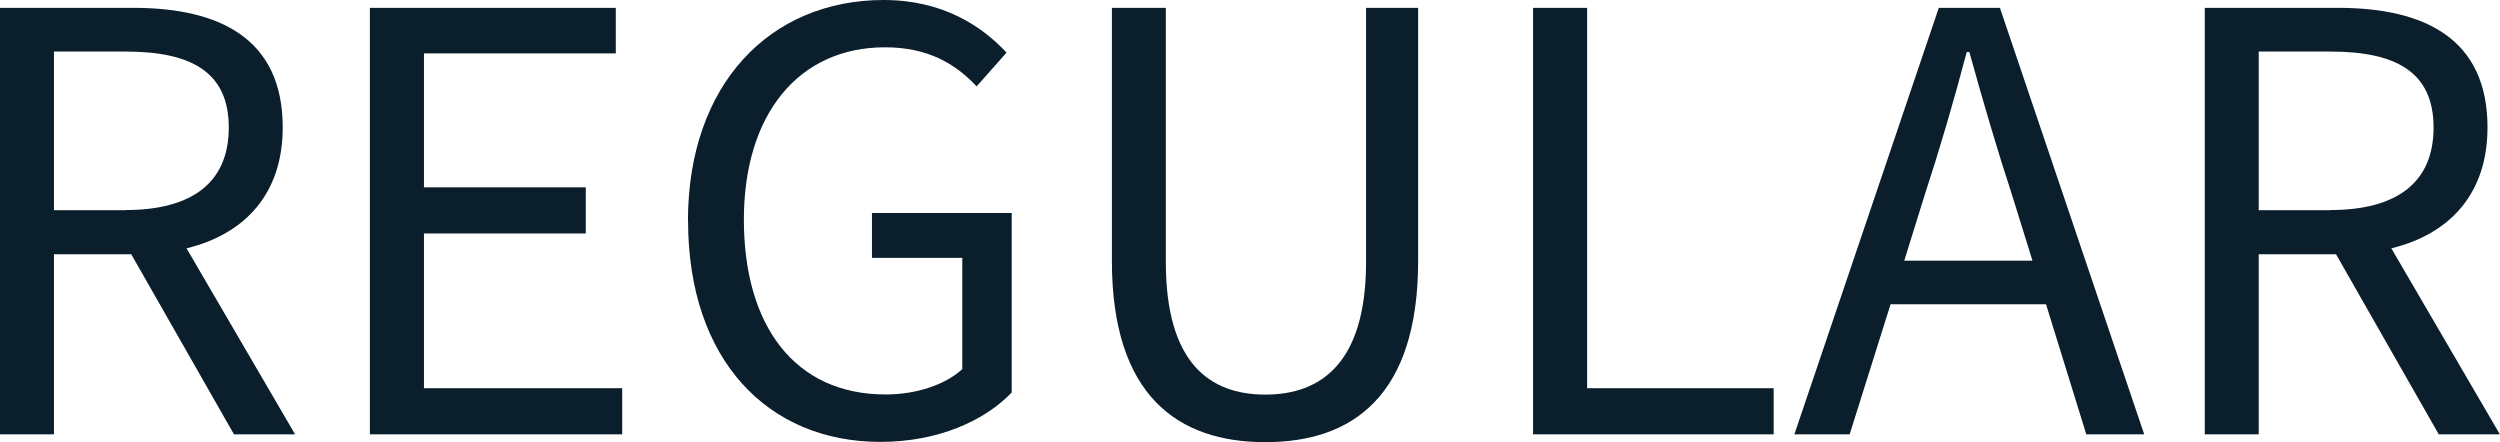
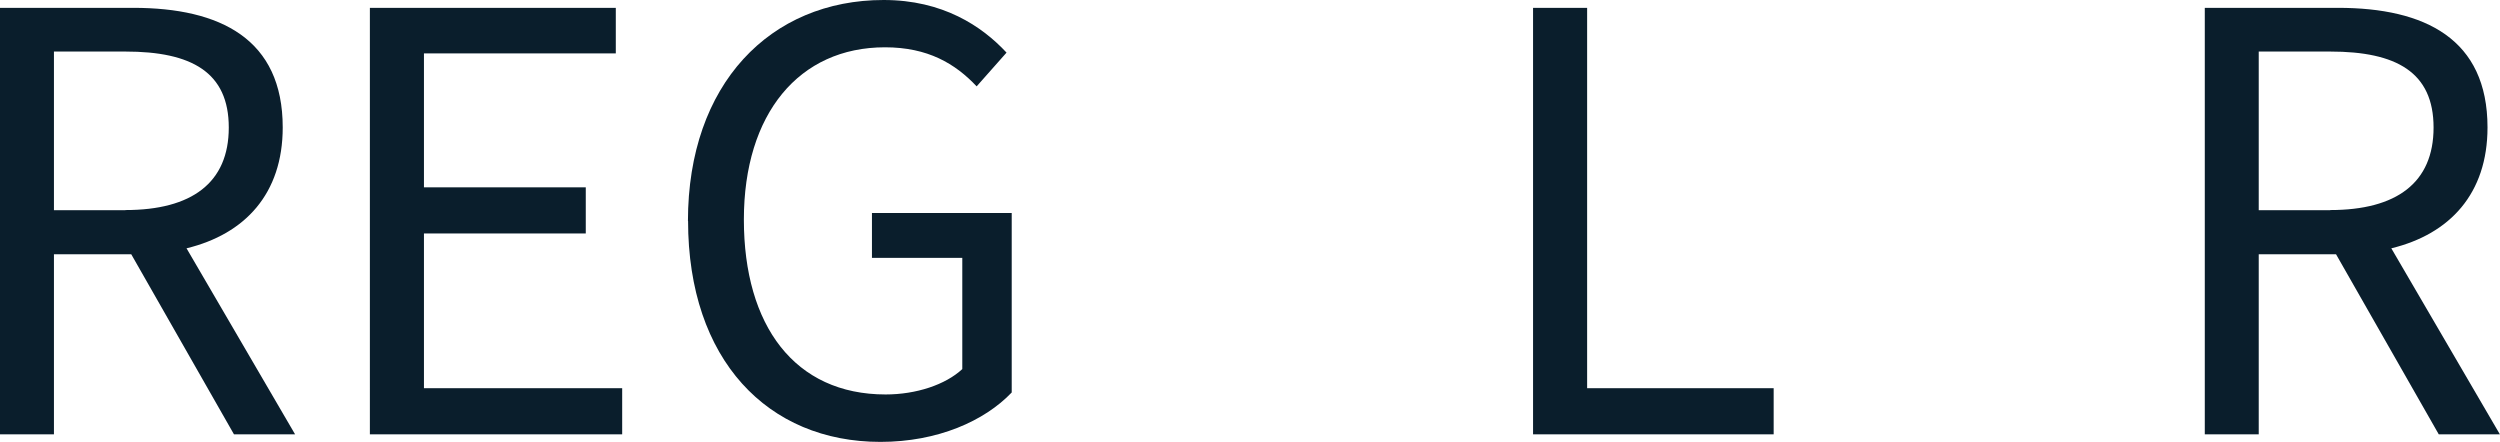
<svg xmlns="http://www.w3.org/2000/svg" id="Layer_2" viewBox="0 0 188.17 33.28">
  <defs>
    <style>.cls-1{fill:#0a1e2c;}</style>
  </defs>
  <g id="Layer_1-2">
    <path class="cls-1" d="M0,.59h10.03c6.56,0,11.25,2.35,11.25,9,0,4.99-2.84,8.03-7.24,9.1l8.17,14h-4.6l-7.73-13.55h-5.82v13.55H0V.59ZM9.44,15.81c4.99,0,7.78-2.05,7.78-6.21s-2.79-5.72-7.78-5.72h-5.38v11.94h5.38Z" />
    <path class="cls-1" d="M27.85.59h18.5v3.43h-14.44v10.08h12.18v3.47h-12.18v11.65h14.92v3.47h-18.99V.59Z" />
    <path class="cls-1" d="M51.78,16.64c0-10.33,6.21-16.64,14.73-16.64,4.45,0,7.39,1.96,9.25,3.96l-2.25,2.54c-1.61-1.71-3.67-2.94-6.9-2.94-6.46,0-10.62,4.99-10.62,12.97s3.82,13.16,10.67,13.16c2.3,0,4.5-.73,5.77-1.91v-8.37h-6.8v-3.38h10.52v13.51c-2.05,2.15-5.58,3.72-9.88,3.72-8.47,0-14.48-6.16-14.48-16.64Z" />
-     <path class="cls-1" d="M83.69,19.62V.59h4.06v19.13c0,7.59,3.28,9.98,7.49,9.98s7.58-2.4,7.58-9.98V.59h3.92v19.04c0,10.18-4.94,13.65-11.5,13.65s-11.55-3.47-11.55-13.65Z" />
    <path class="cls-1" d="M115.4.59h4.06v28.63h14.04v3.47h-18.11V.59Z" />
-     <path class="cls-1" d="M145.93.59h4.6l10.86,32.1h-4.36l-3.03-9.79h-11.7l-3.08,9.79h-4.16L145.93.59ZM143.34,19.62h9.64l-1.52-4.89c-1.17-3.57-2.2-7.1-3.23-10.81h-.2c-.98,3.72-2.01,7.24-3.18,10.81l-1.52,4.89Z" />
    <path class="cls-1" d="M165.95.59h10.03c6.56,0,11.25,2.35,11.25,9,0,4.99-2.84,8.03-7.24,9.1l8.17,14h-4.6l-7.73-13.55h-5.82v13.55h-4.06V.59ZM175.39,15.81c4.99,0,7.78-2.05,7.78-6.21s-2.79-5.72-7.78-5.72h-5.38v11.94h5.38Z" />
  </g>
</svg>